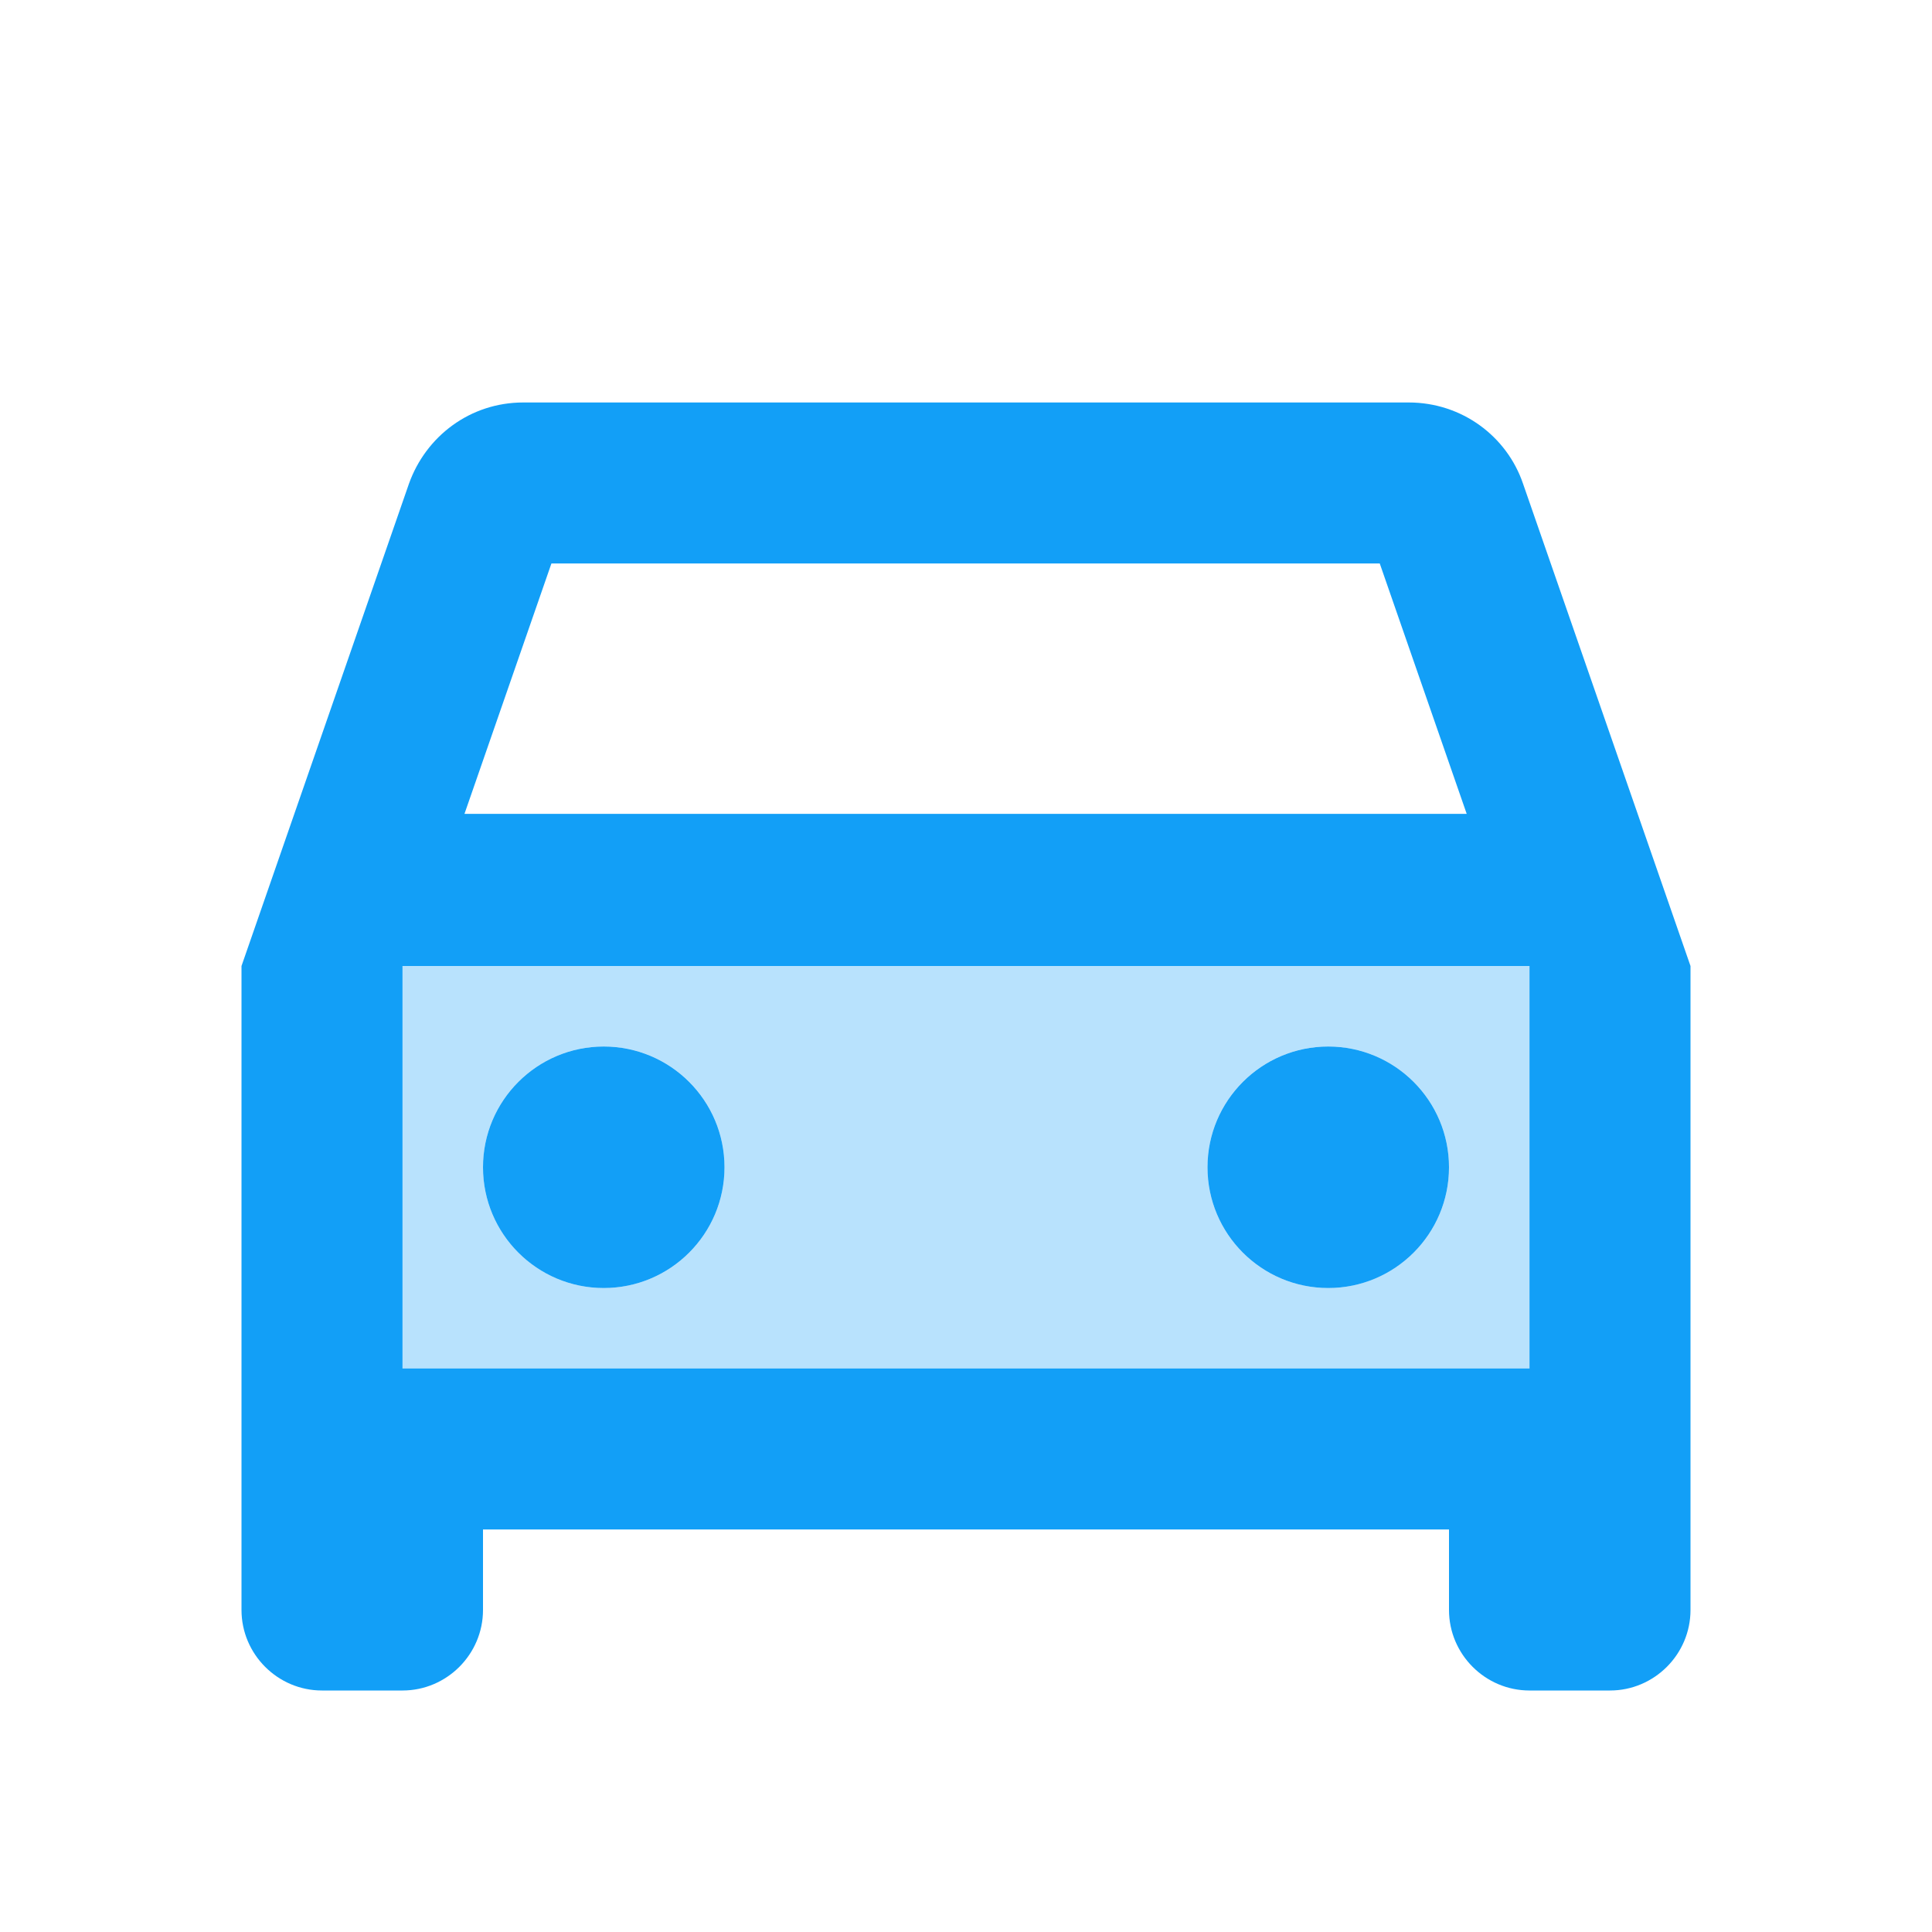
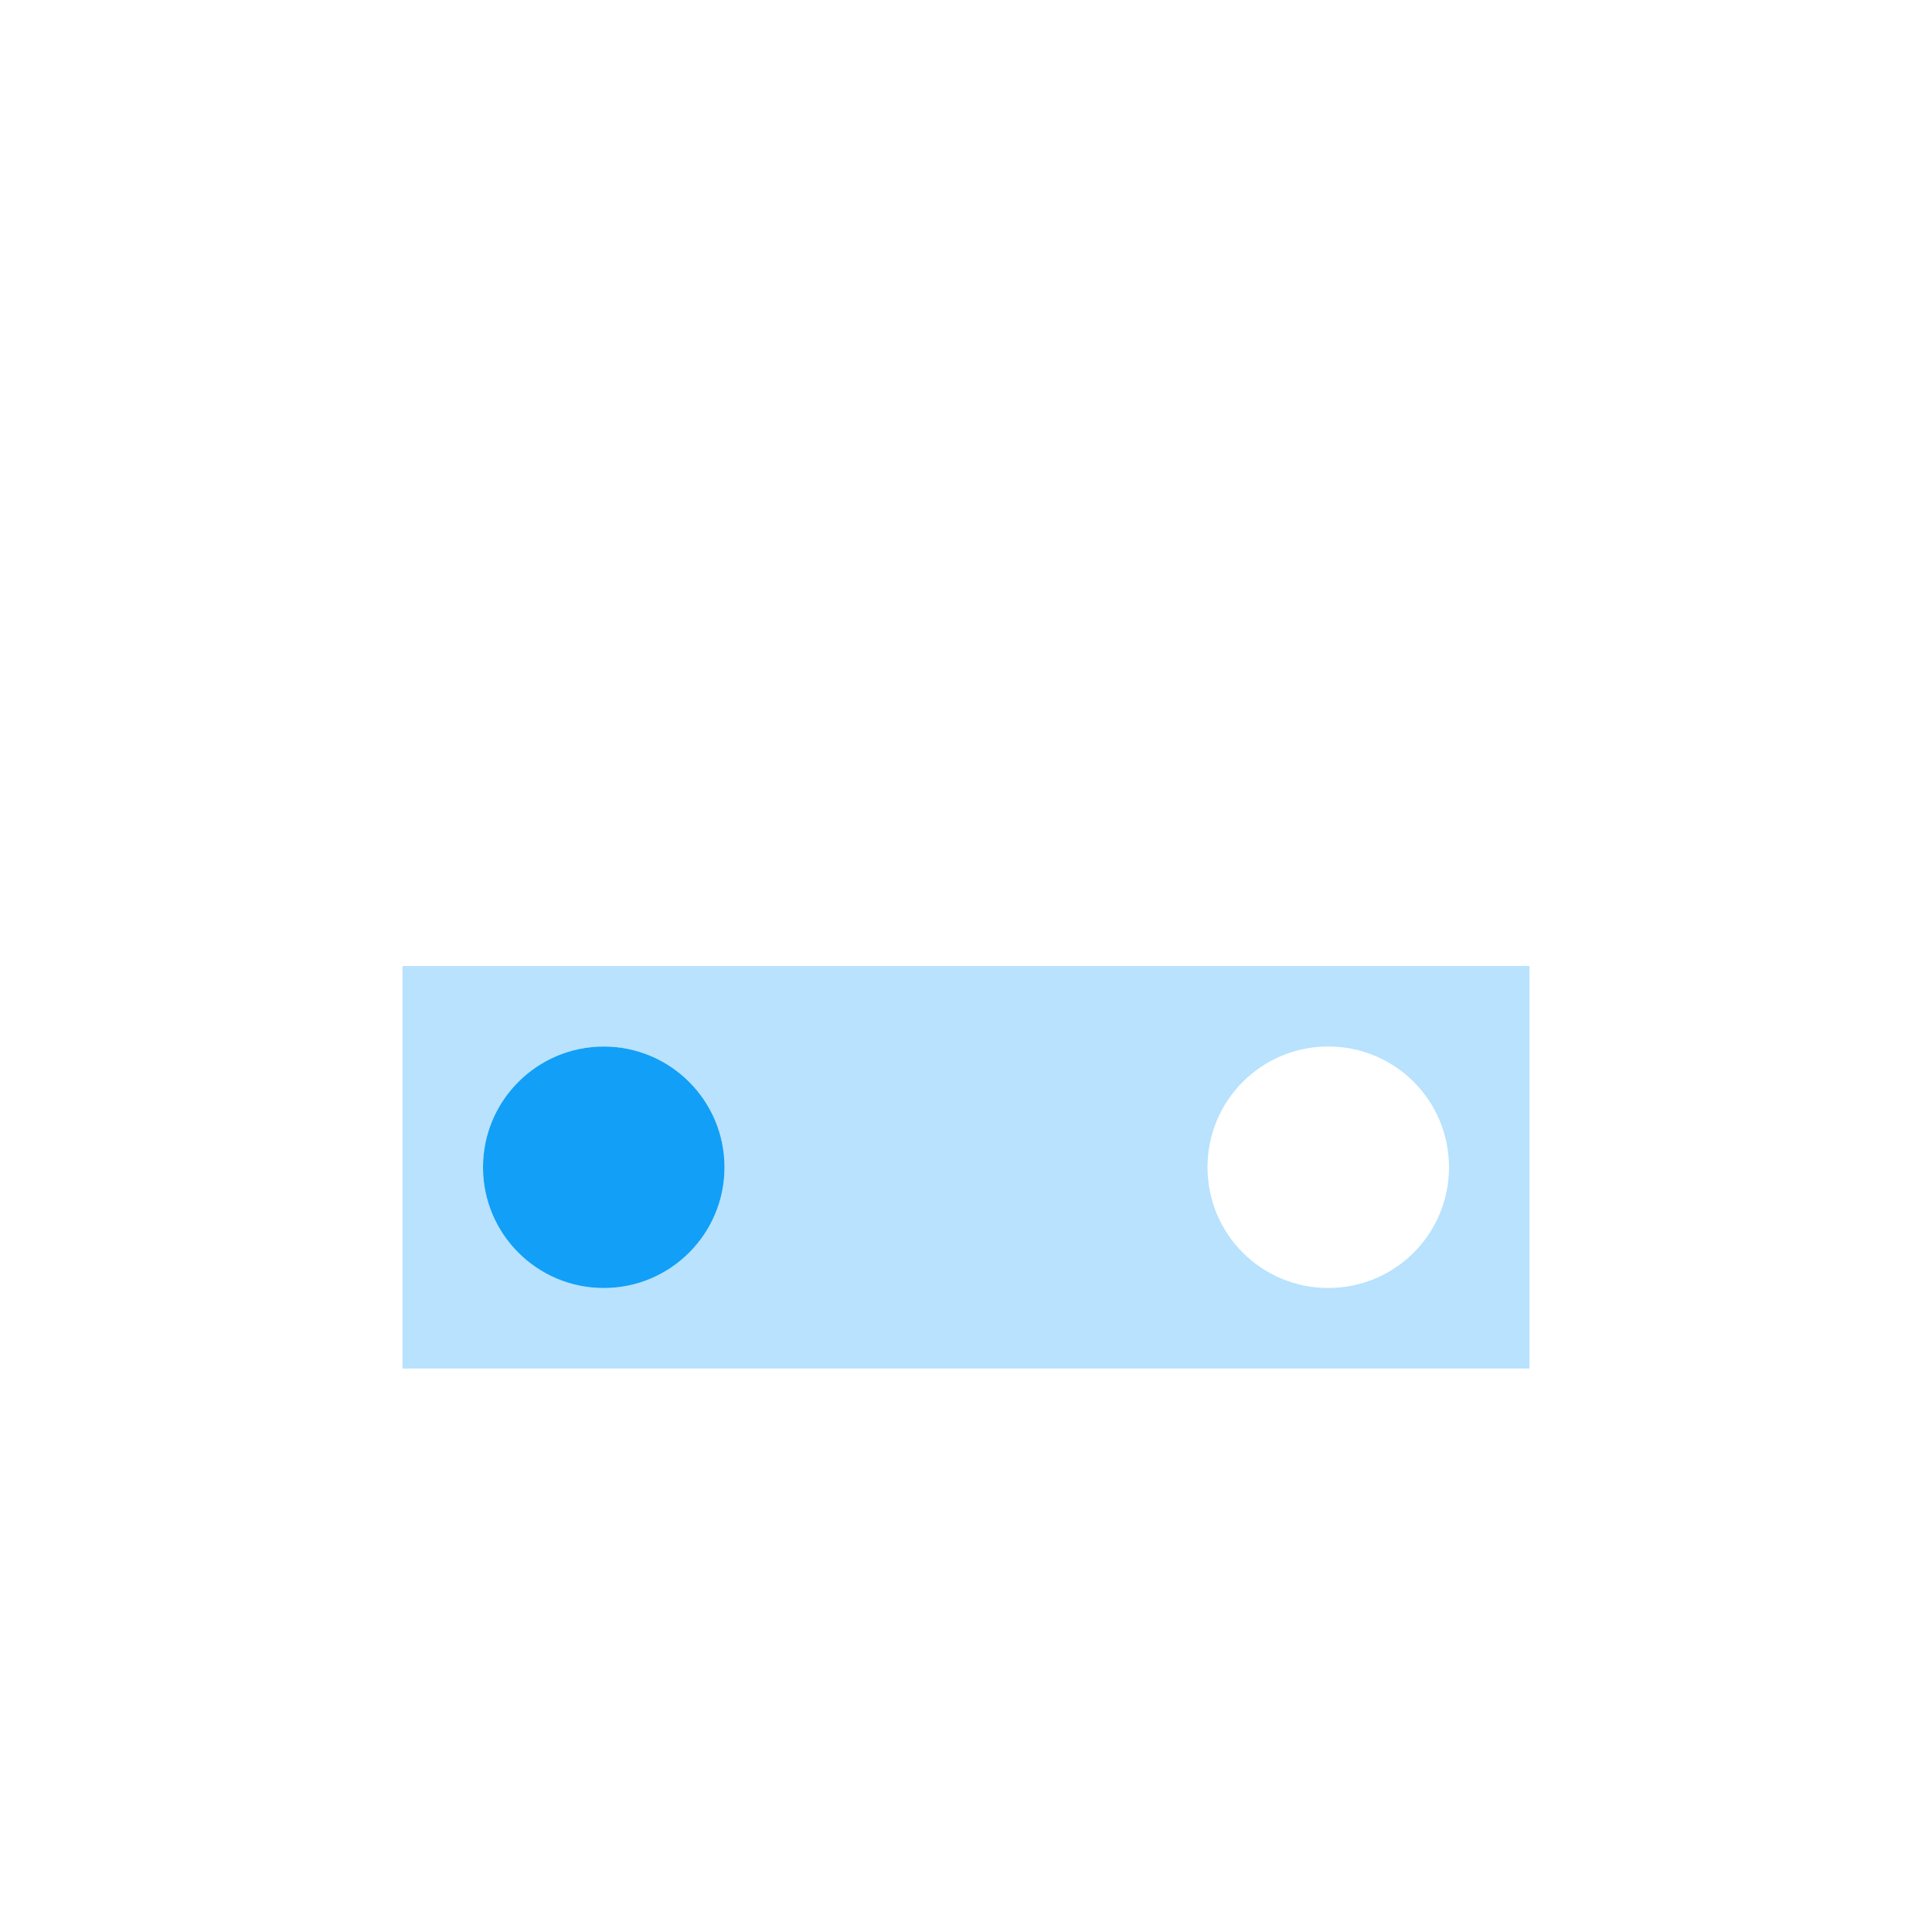
<svg xmlns="http://www.w3.org/2000/svg" width="56" height="56" viewBox="0 0 56 56" fill="none">
  <path opacity="0.3" d="M11.667 39.667H44.333V28H11.667V39.667ZM38.5 30.333C40.437 30.333 42 31.897 42 33.833C42 35.77 40.437 37.333 38.5 37.333C36.563 37.333 35 35.77 35 33.833C35 31.897 36.563 30.333 38.5 30.333ZM17.5 30.333C19.437 30.333 21 31.897 21 33.833C21 35.77 19.437 37.333 17.5 37.333C15.563 37.333 14 35.77 14 33.833C14 31.897 15.563 30.333 17.5 30.333Z" fill="#129FF7" />
-   <path d="M44.147 14.023C43.68 12.646 42.373 11.666 40.833 11.666H15.167C13.627 11.666 12.343 12.646 11.853 14.023L7 28V46.666C7 47.95 8.05 49 9.333 49H11.667C12.95 49 14 47.95 14 46.666V44.333H42V46.666C42 47.95 43.05 49 44.333 49H46.667C47.95 49 49 47.95 49 46.666V28L44.147 14.023ZM15.983 16.333H39.993L42.513 23.59H13.463L15.983 16.333ZM44.333 39.666H11.667V28H44.333V39.666Z" fill="#129FF7" />
  <path d="M17.5 37.334C19.433 37.334 21 35.767 21 33.834C21 31.901 19.433 30.334 17.5 30.334C15.567 30.334 14 31.901 14 33.834C14 35.767 15.567 37.334 17.5 37.334Z" fill="#129FF7" />
-   <path d="M38.5 37.334C40.433 37.334 42 35.767 42 33.834C42 31.901 40.433 30.334 38.5 30.334C36.567 30.334 35 31.901 35 33.834C35 35.767 36.567 37.334 38.5 37.334Z" fill="#129FF7" />
</svg>